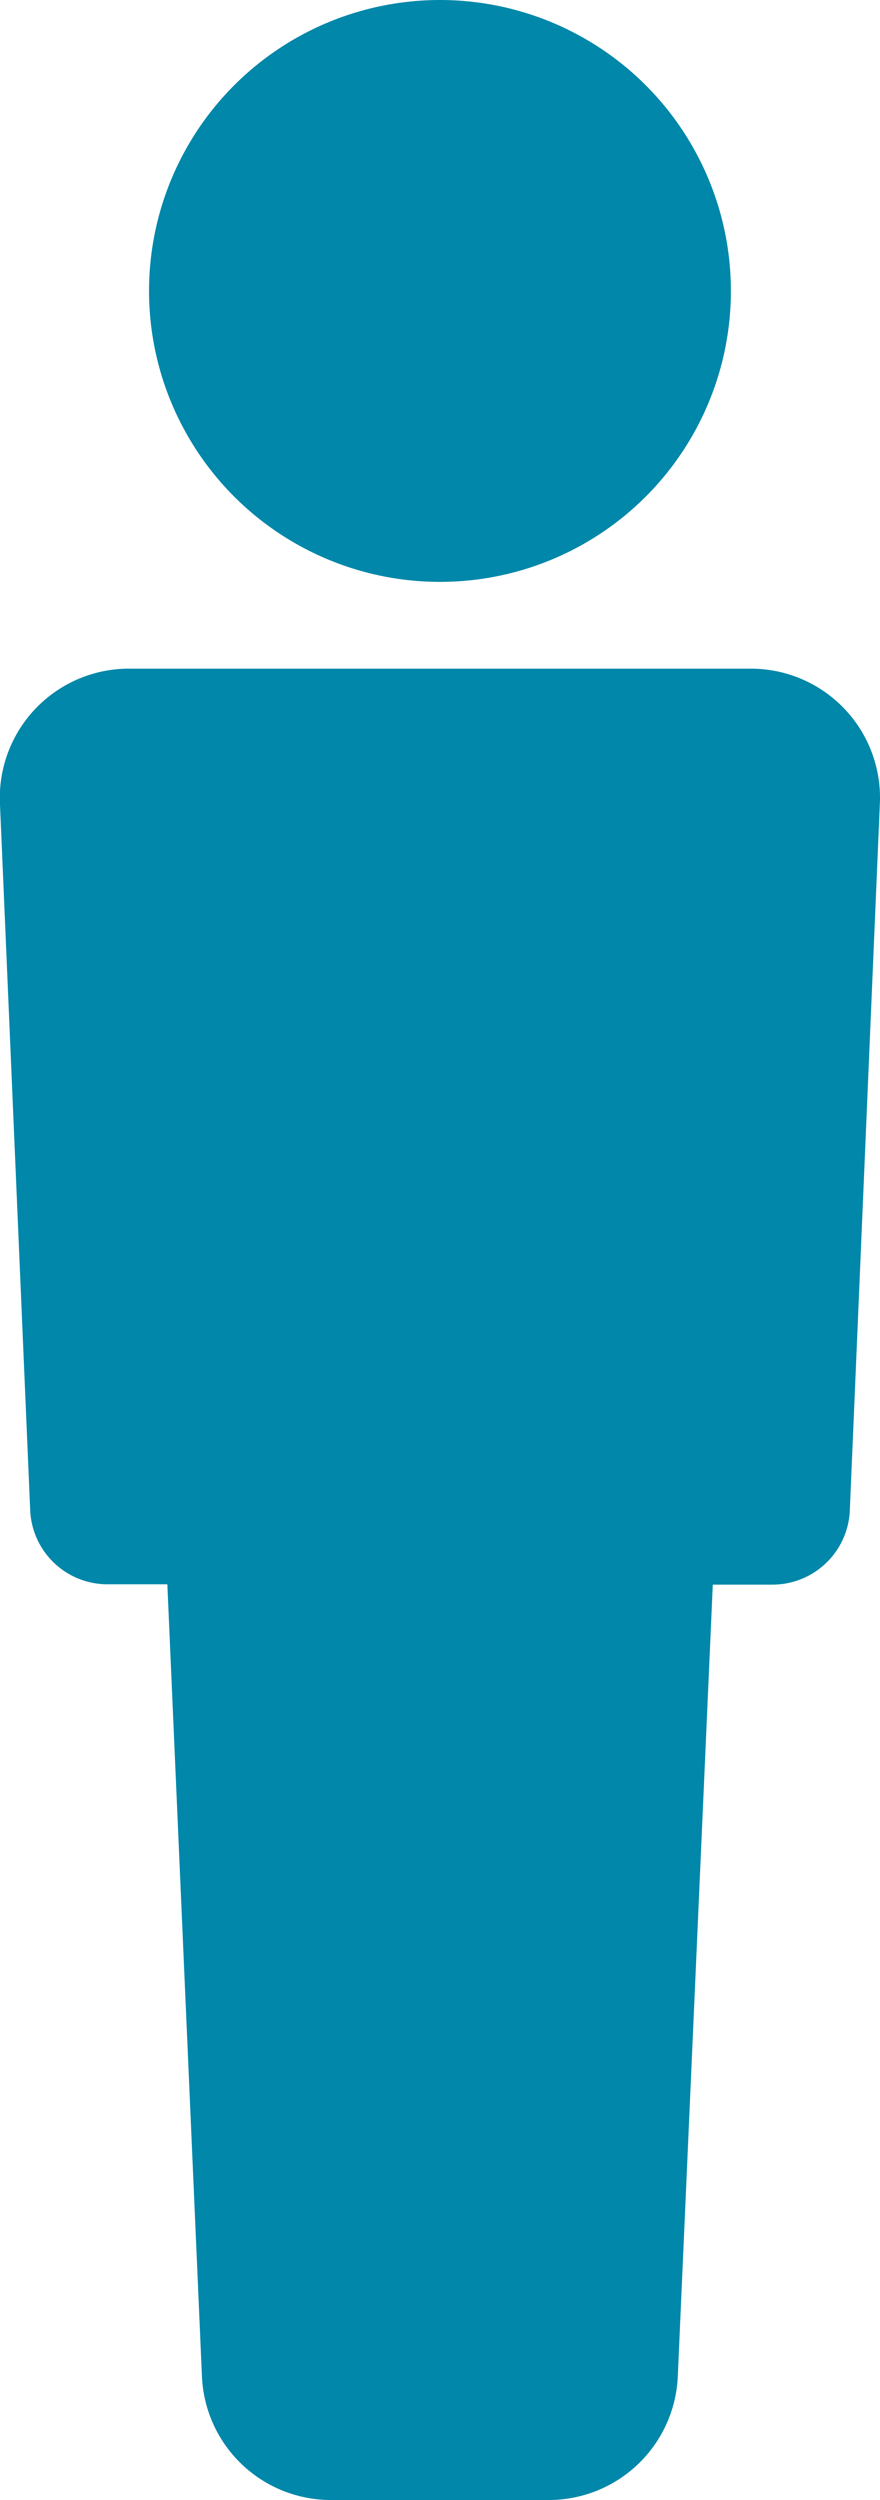
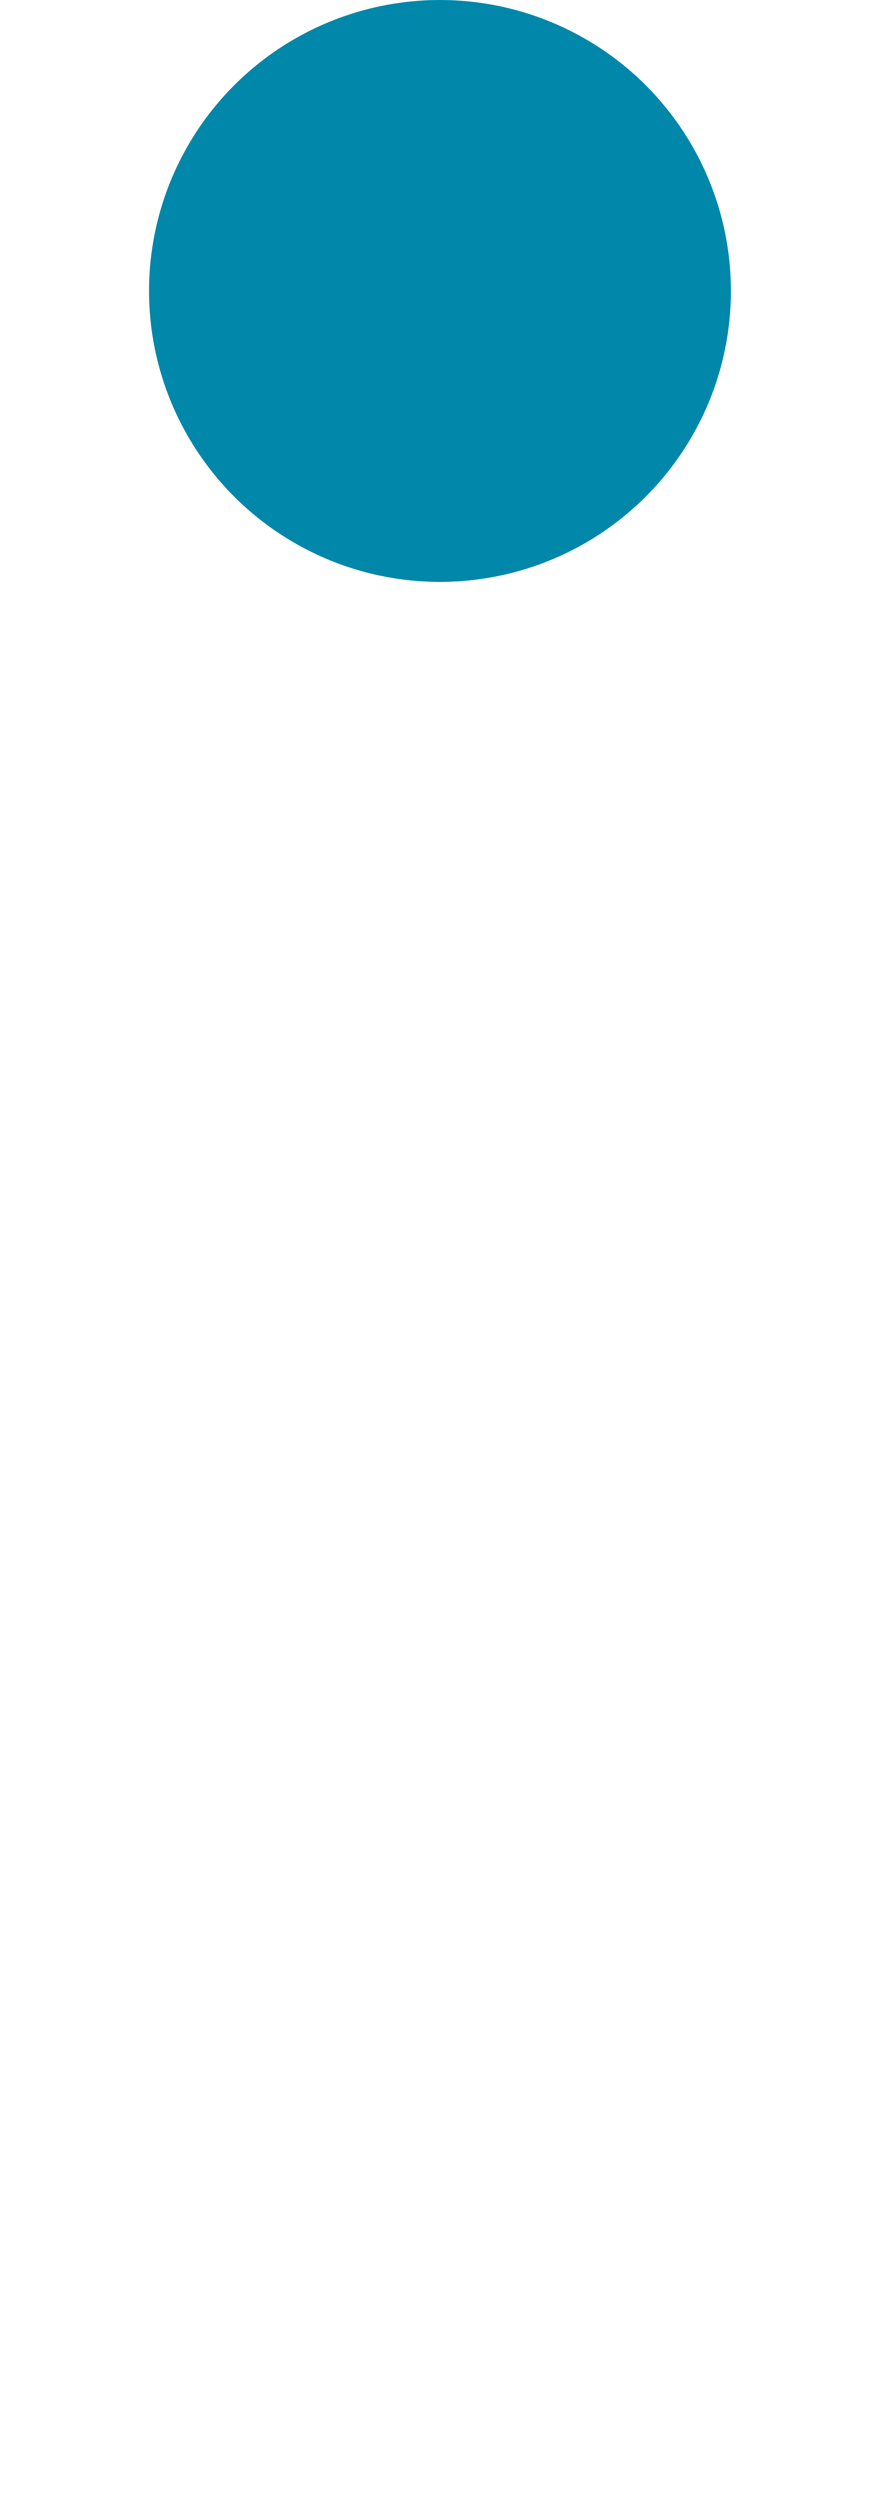
<svg xmlns="http://www.w3.org/2000/svg" width="13.073" height="37.138" viewBox="0 0 13.073 37.138">
  <g id="レイヤー_2" data-name="レイヤー 2">
    <g id="デザイン">
      <g>
-         <path d="M11.155,9.933H1.917A1.918,1.918,0,0,0,0,11.952L.448,22.423A1.15,1.15,0,0,0,1.6,23.535h.886L3,35.3A1.918,1.918,0,0,0,4.92,37.138H8.153A1.919,1.919,0,0,0,10.069,35.3l.52-11.76h.886a1.151,1.151,0,0,0,1.15-1.112l.445-10.471A1.918,1.918,0,0,0,11.155,9.933Z" fill="#0087a9" />
        <circle cx="6.536" cy="4.322" r="4.322" fill="#0087a9" />
      </g>
    </g>
  </g>
</svg>